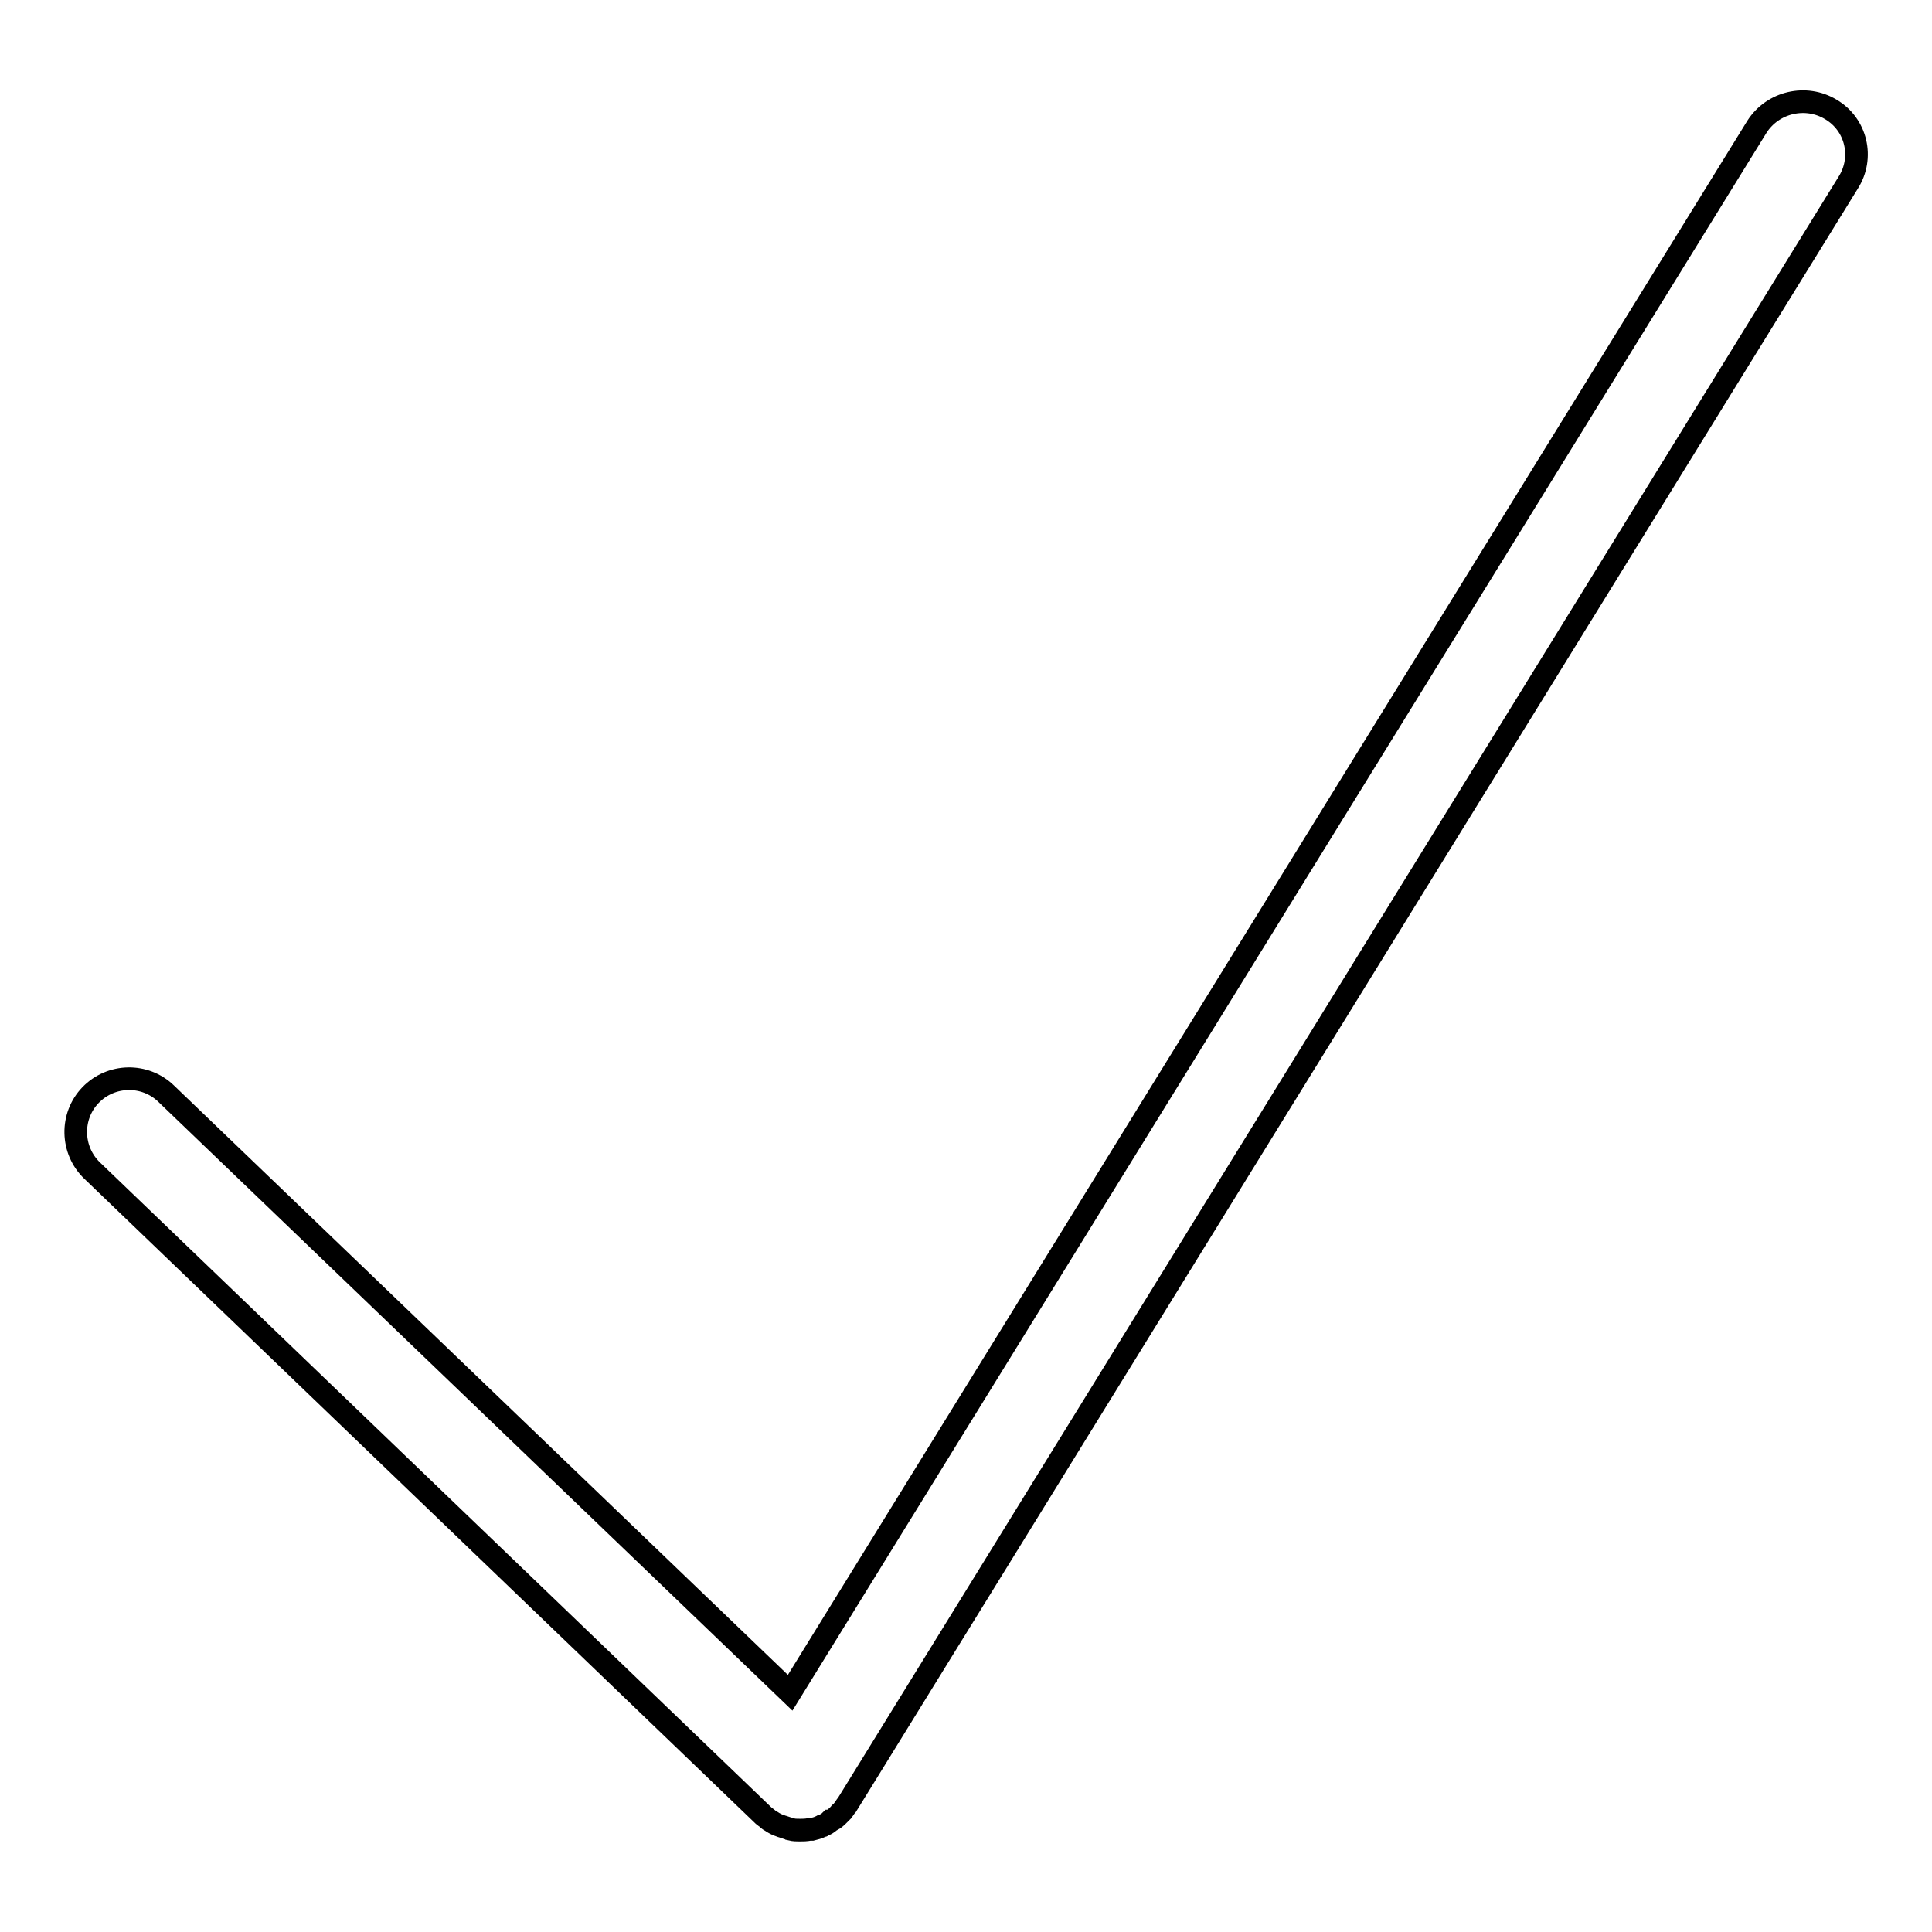
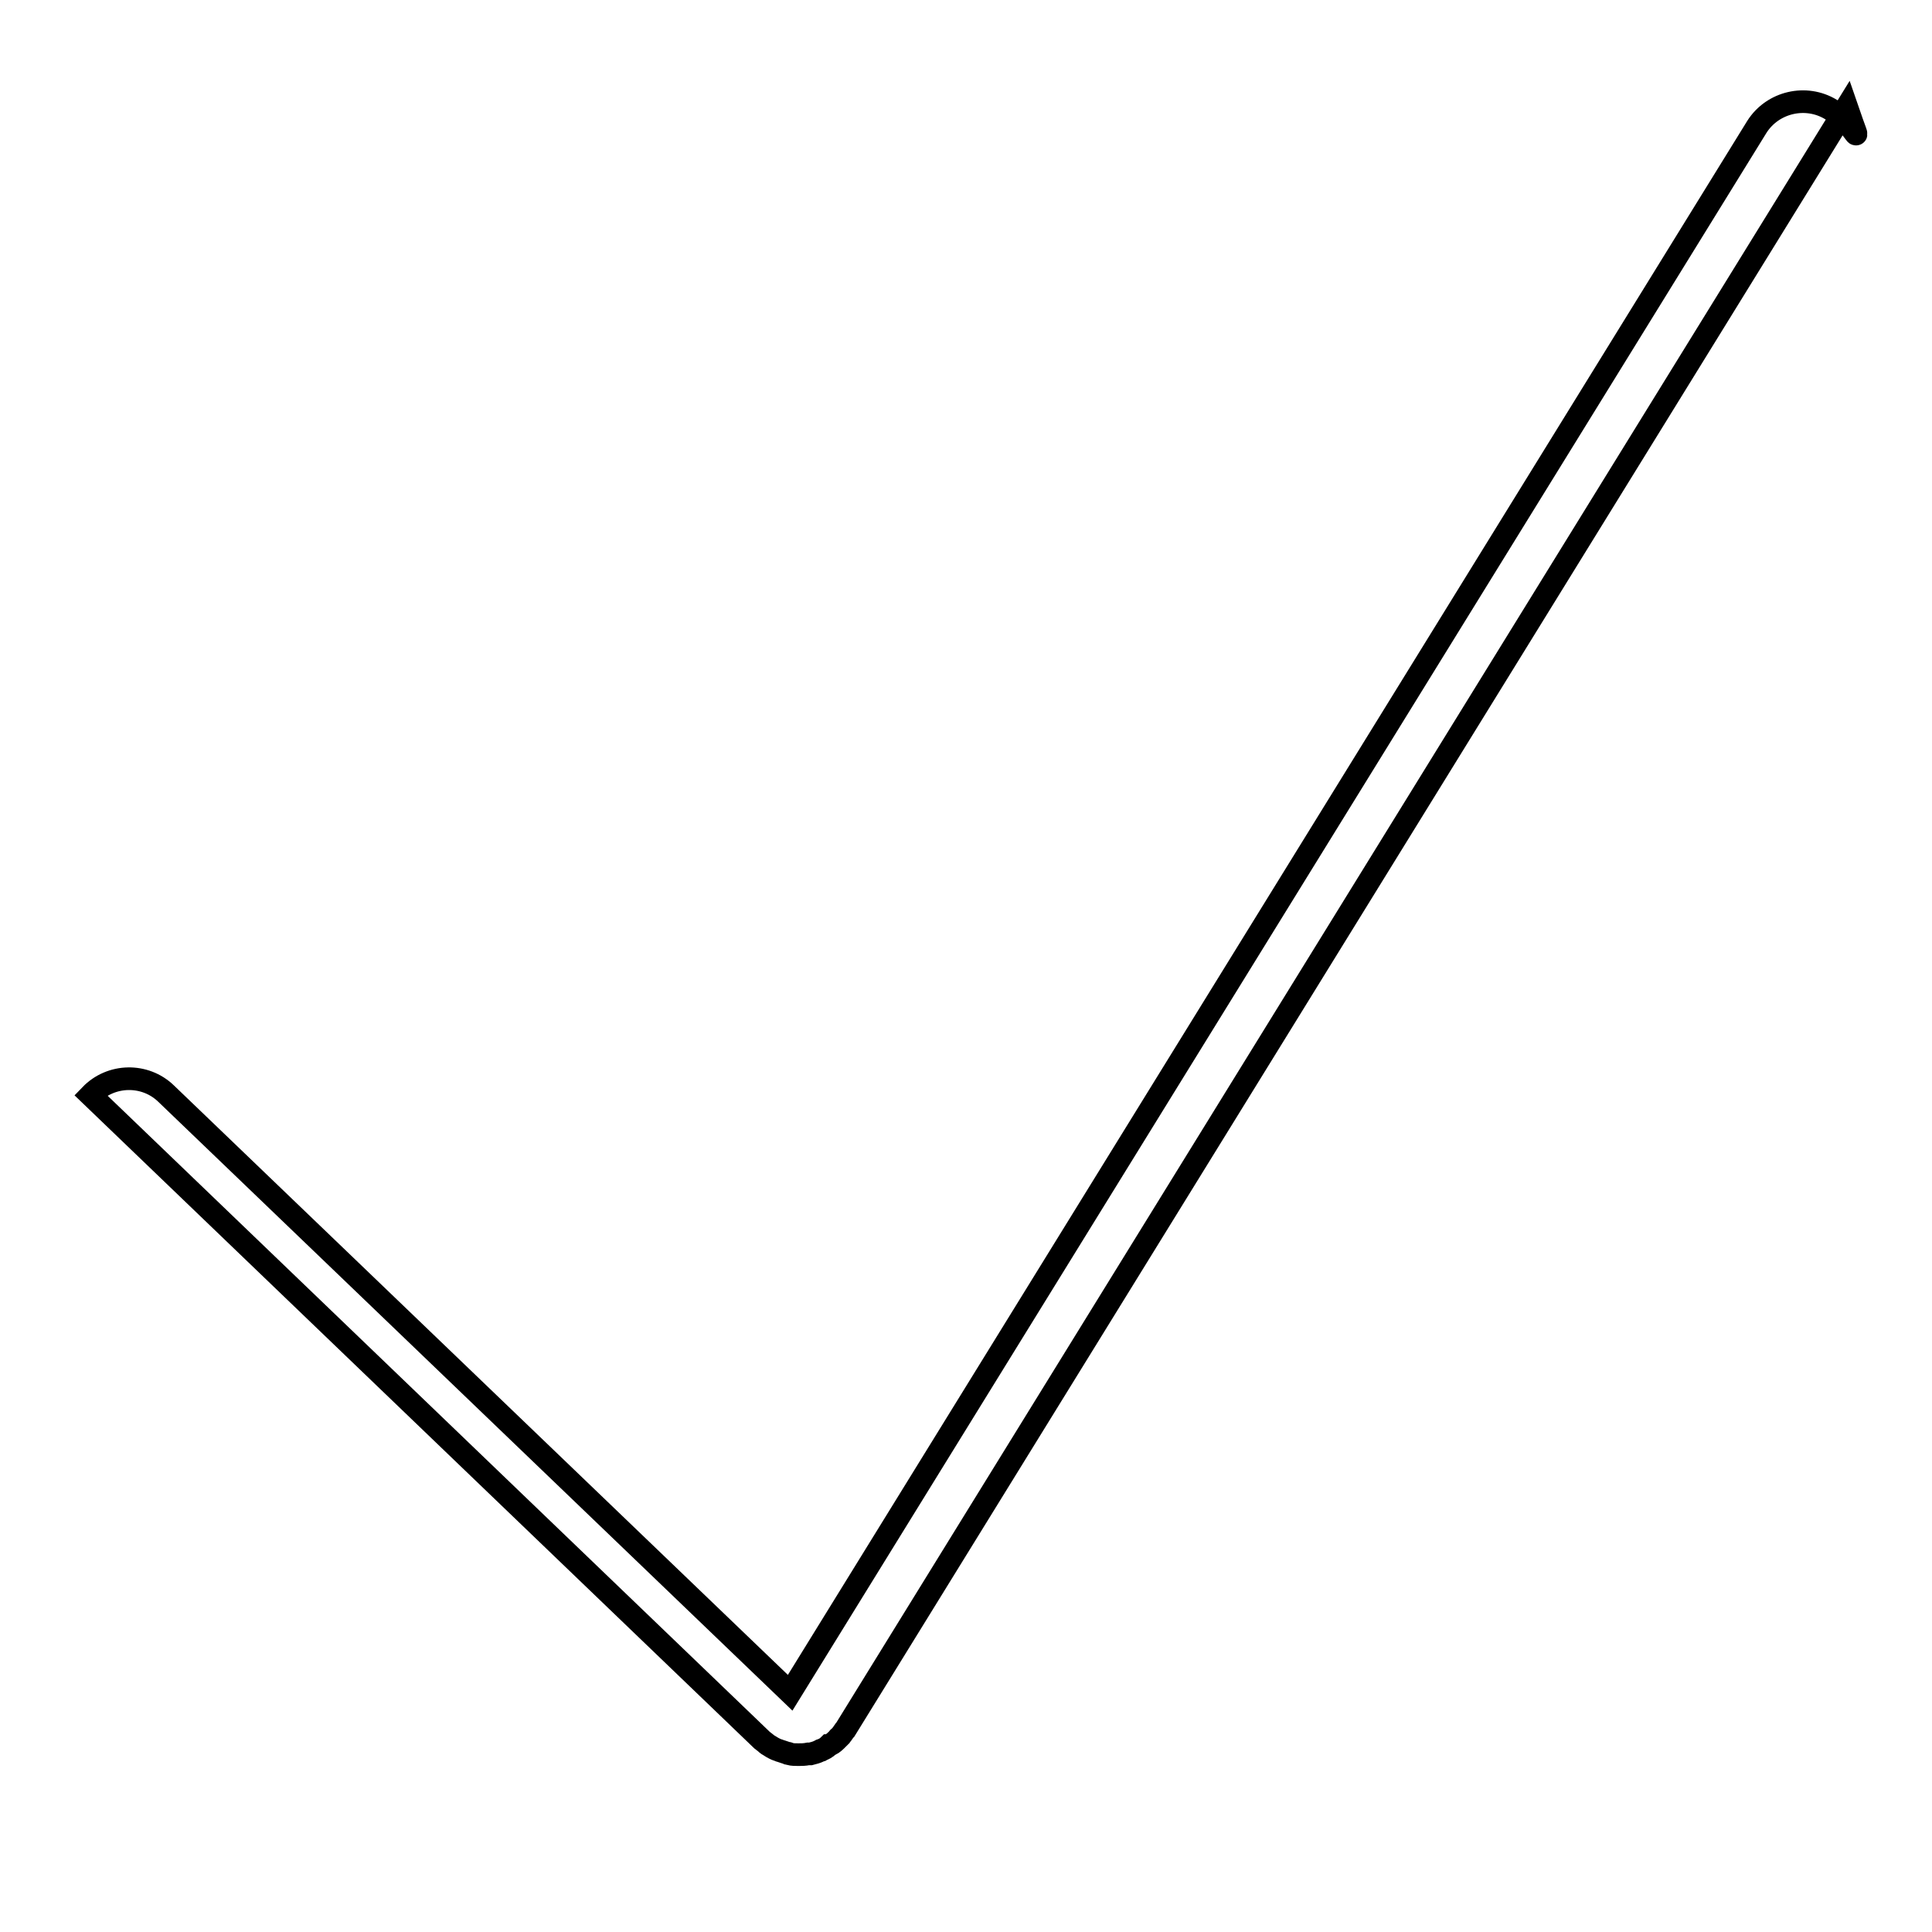
<svg xmlns="http://www.w3.org/2000/svg" version="1.1" x="0px" y="0px" viewBox="0 0 256 256" enable-background="new 0 0 256 256" xml:space="preserve">
  <g>
    <g>
-       <path stroke-width="3" fill-opacity="0" stroke="#000000" d="M242.6,14.5c-3.3-2-7.7-1-9.8,2.3L104.7,224.3L22,144.9c-2.8-2.7-7.3-2.6-10,0.2s-2.6,7.3,0.2,10l89,85.5c0,0,0,0,0,0c0.1,0.1,0.3,0.2,0.4,0.3c0.2,0.2,0.5,0.4,0.7,0.5l0,0c0.3,0.2,0.7,0.4,1,0.5c0.1,0,0.2,0.1,0.3,0.1c0.3,0.1,0.6,0.2,0.9,0.3c0.1,0,0.2,0,0.3,0.1c0.4,0.1,0.8,0.1,1.2,0.1c0.4,0,0.8,0,1.3-0.1c0.1,0,0.2,0,0.3,0c0.4-0.1,0.8-0.2,1.2-0.4c0.1,0,0.1,0,0.2-0.1c0.3-0.1,0.7-0.3,1-0.6c0.1,0,0.1-0.1,0.2-0.1c0.4-0.2,0.7-0.5,1-0.8c0,0,0,0,0.1-0.1c0,0,0-0.1,0.1-0.1c0.3-0.3,0.5-0.6,0.7-0.9c0,0,0.1-0.1,0.1-0.1c0,0,0,0,0,0l132.7-215C247,20.9,246,16.5,242.6,14.5z" />
+       <path stroke-width="3" fill-opacity="0" stroke="#000000" d="M242.6,14.5c-3.3-2-7.7-1-9.8,2.3L104.7,224.3L22,144.9c-2.8-2.7-7.3-2.6-10,0.2l89,85.5c0,0,0,0,0,0c0.1,0.1,0.3,0.2,0.4,0.3c0.2,0.2,0.5,0.4,0.7,0.5l0,0c0.3,0.2,0.7,0.4,1,0.5c0.1,0,0.2,0.1,0.3,0.1c0.3,0.1,0.6,0.2,0.9,0.3c0.1,0,0.2,0,0.3,0.1c0.4,0.1,0.8,0.1,1.2,0.1c0.4,0,0.8,0,1.3-0.1c0.1,0,0.2,0,0.3,0c0.4-0.1,0.8-0.2,1.2-0.4c0.1,0,0.1,0,0.2-0.1c0.3-0.1,0.7-0.3,1-0.6c0.1,0,0.1-0.1,0.2-0.1c0.4-0.2,0.7-0.5,1-0.8c0,0,0,0,0.1-0.1c0,0,0-0.1,0.1-0.1c0.3-0.3,0.5-0.6,0.7-0.9c0,0,0.1-0.1,0.1-0.1c0,0,0,0,0,0l132.7-215C247,20.9,246,16.5,242.6,14.5z" />
    </g>
  </g>
</svg>